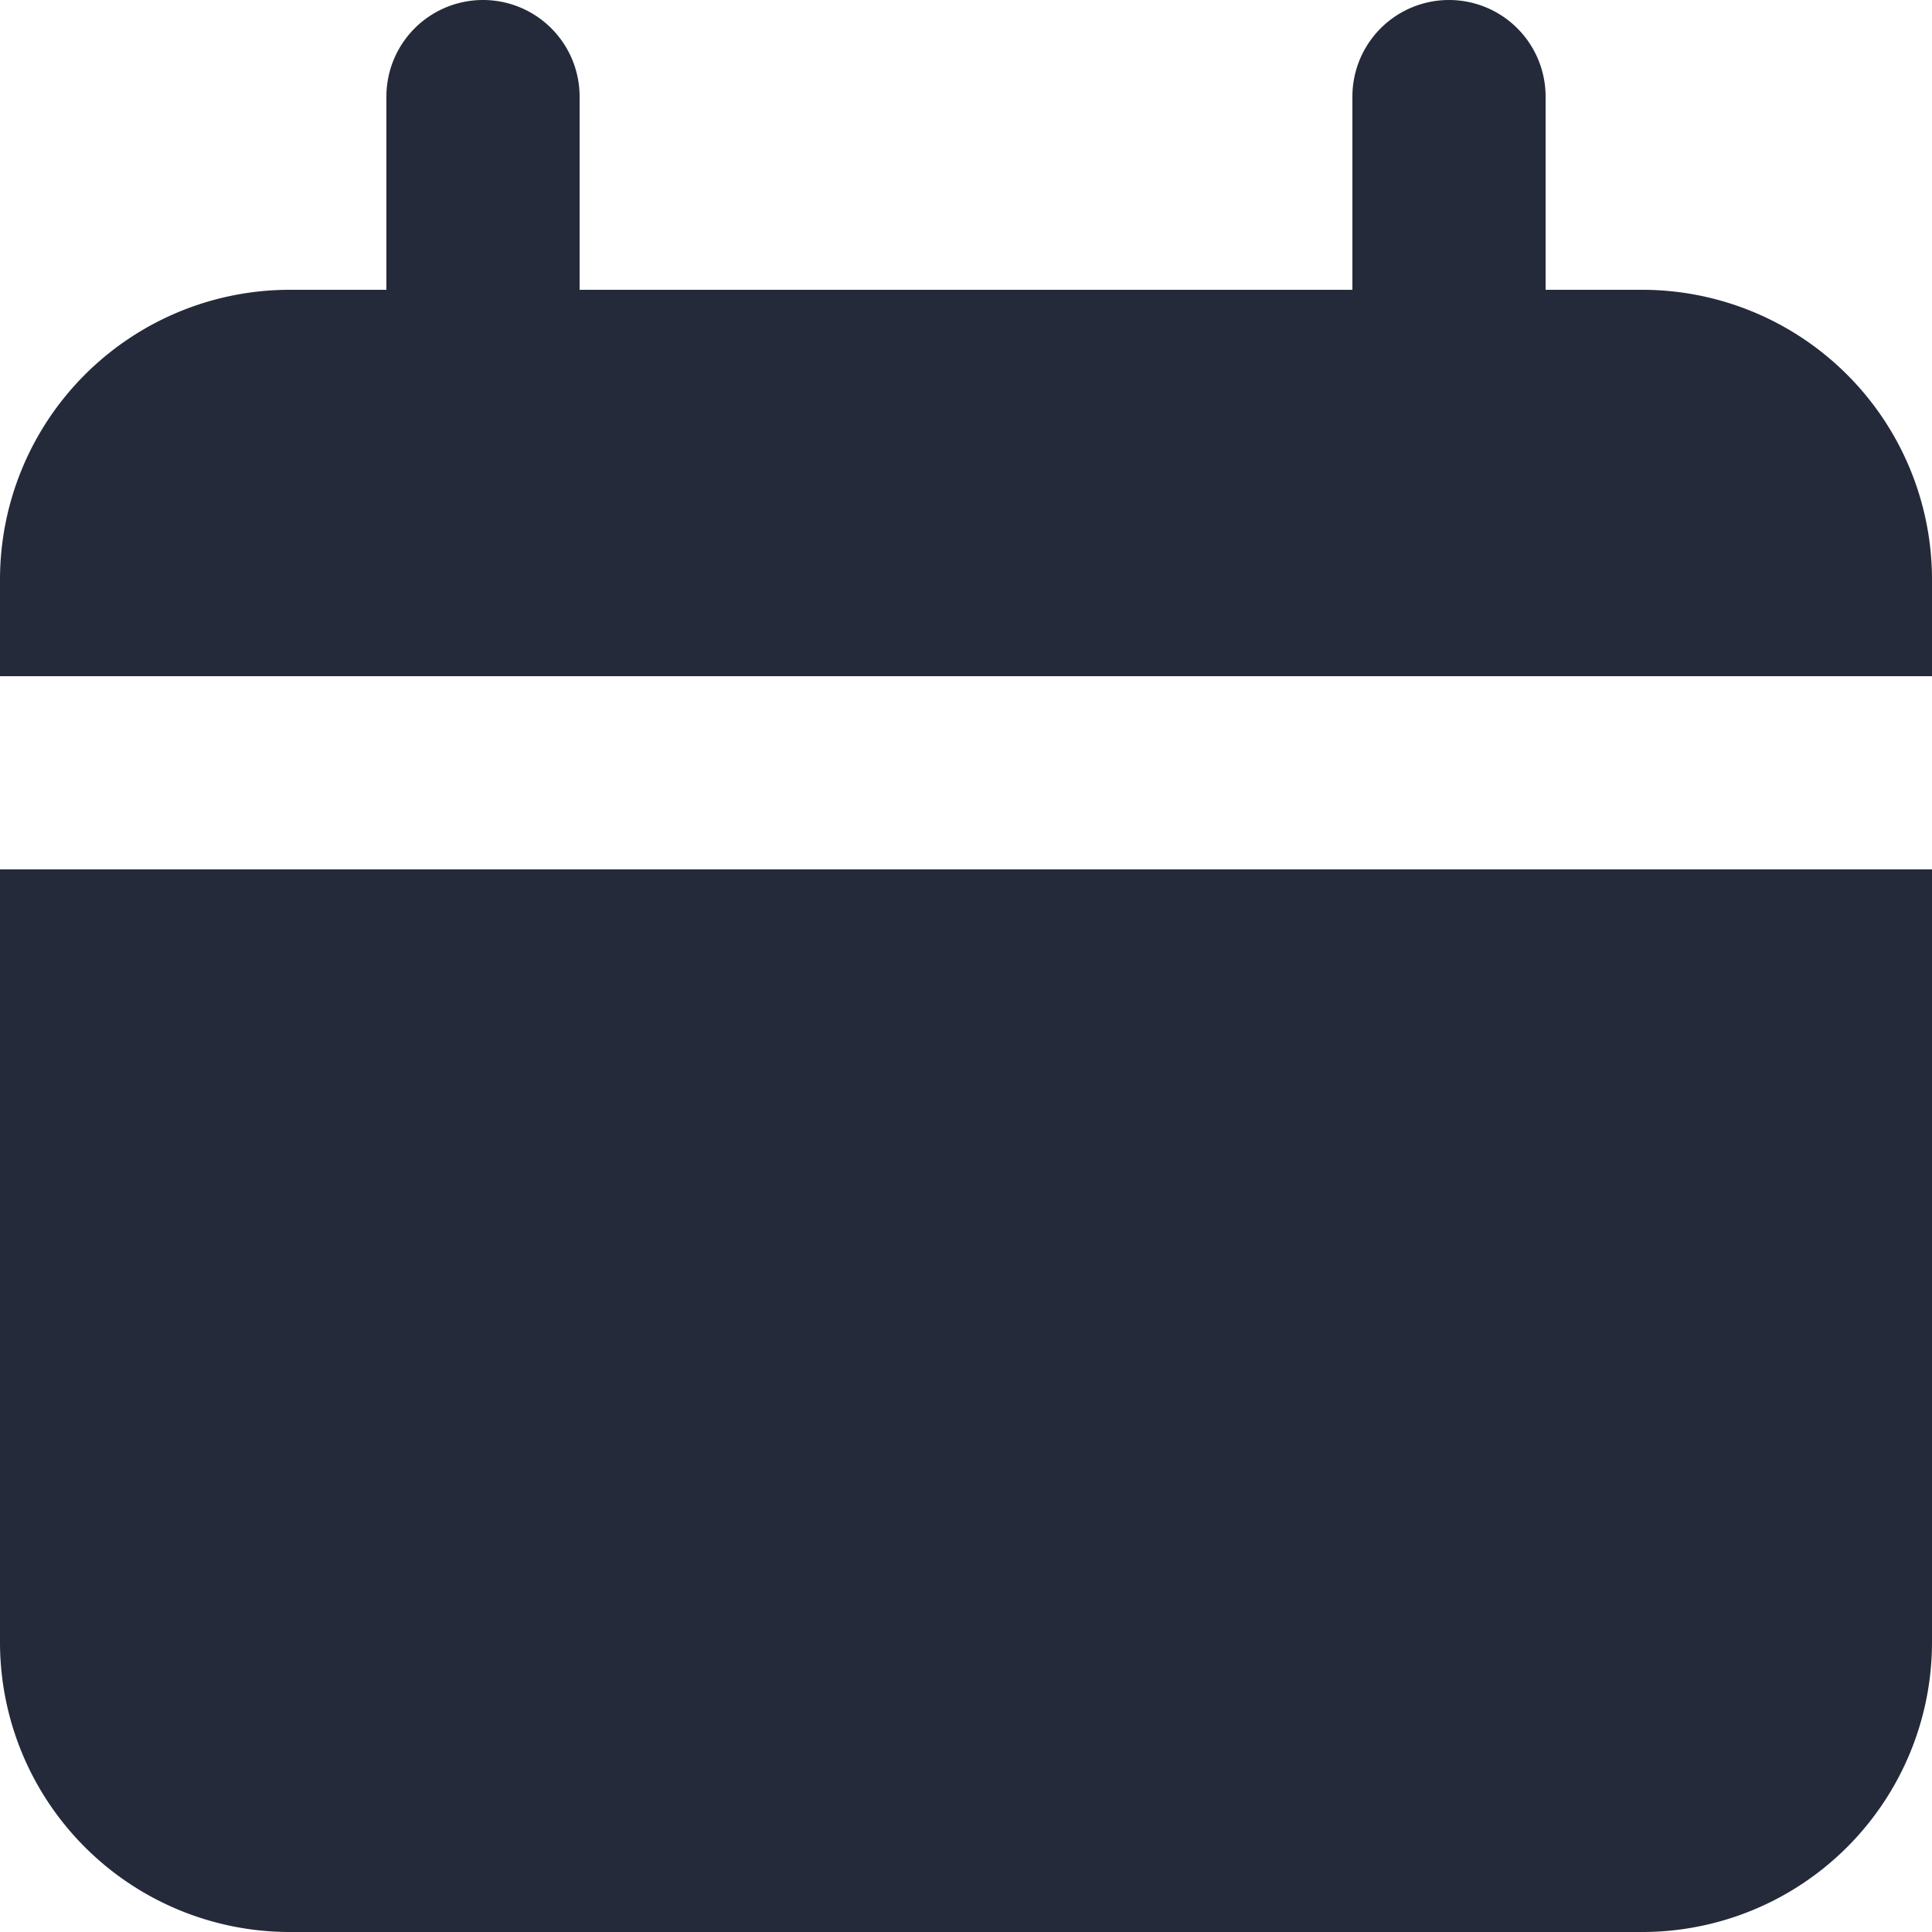
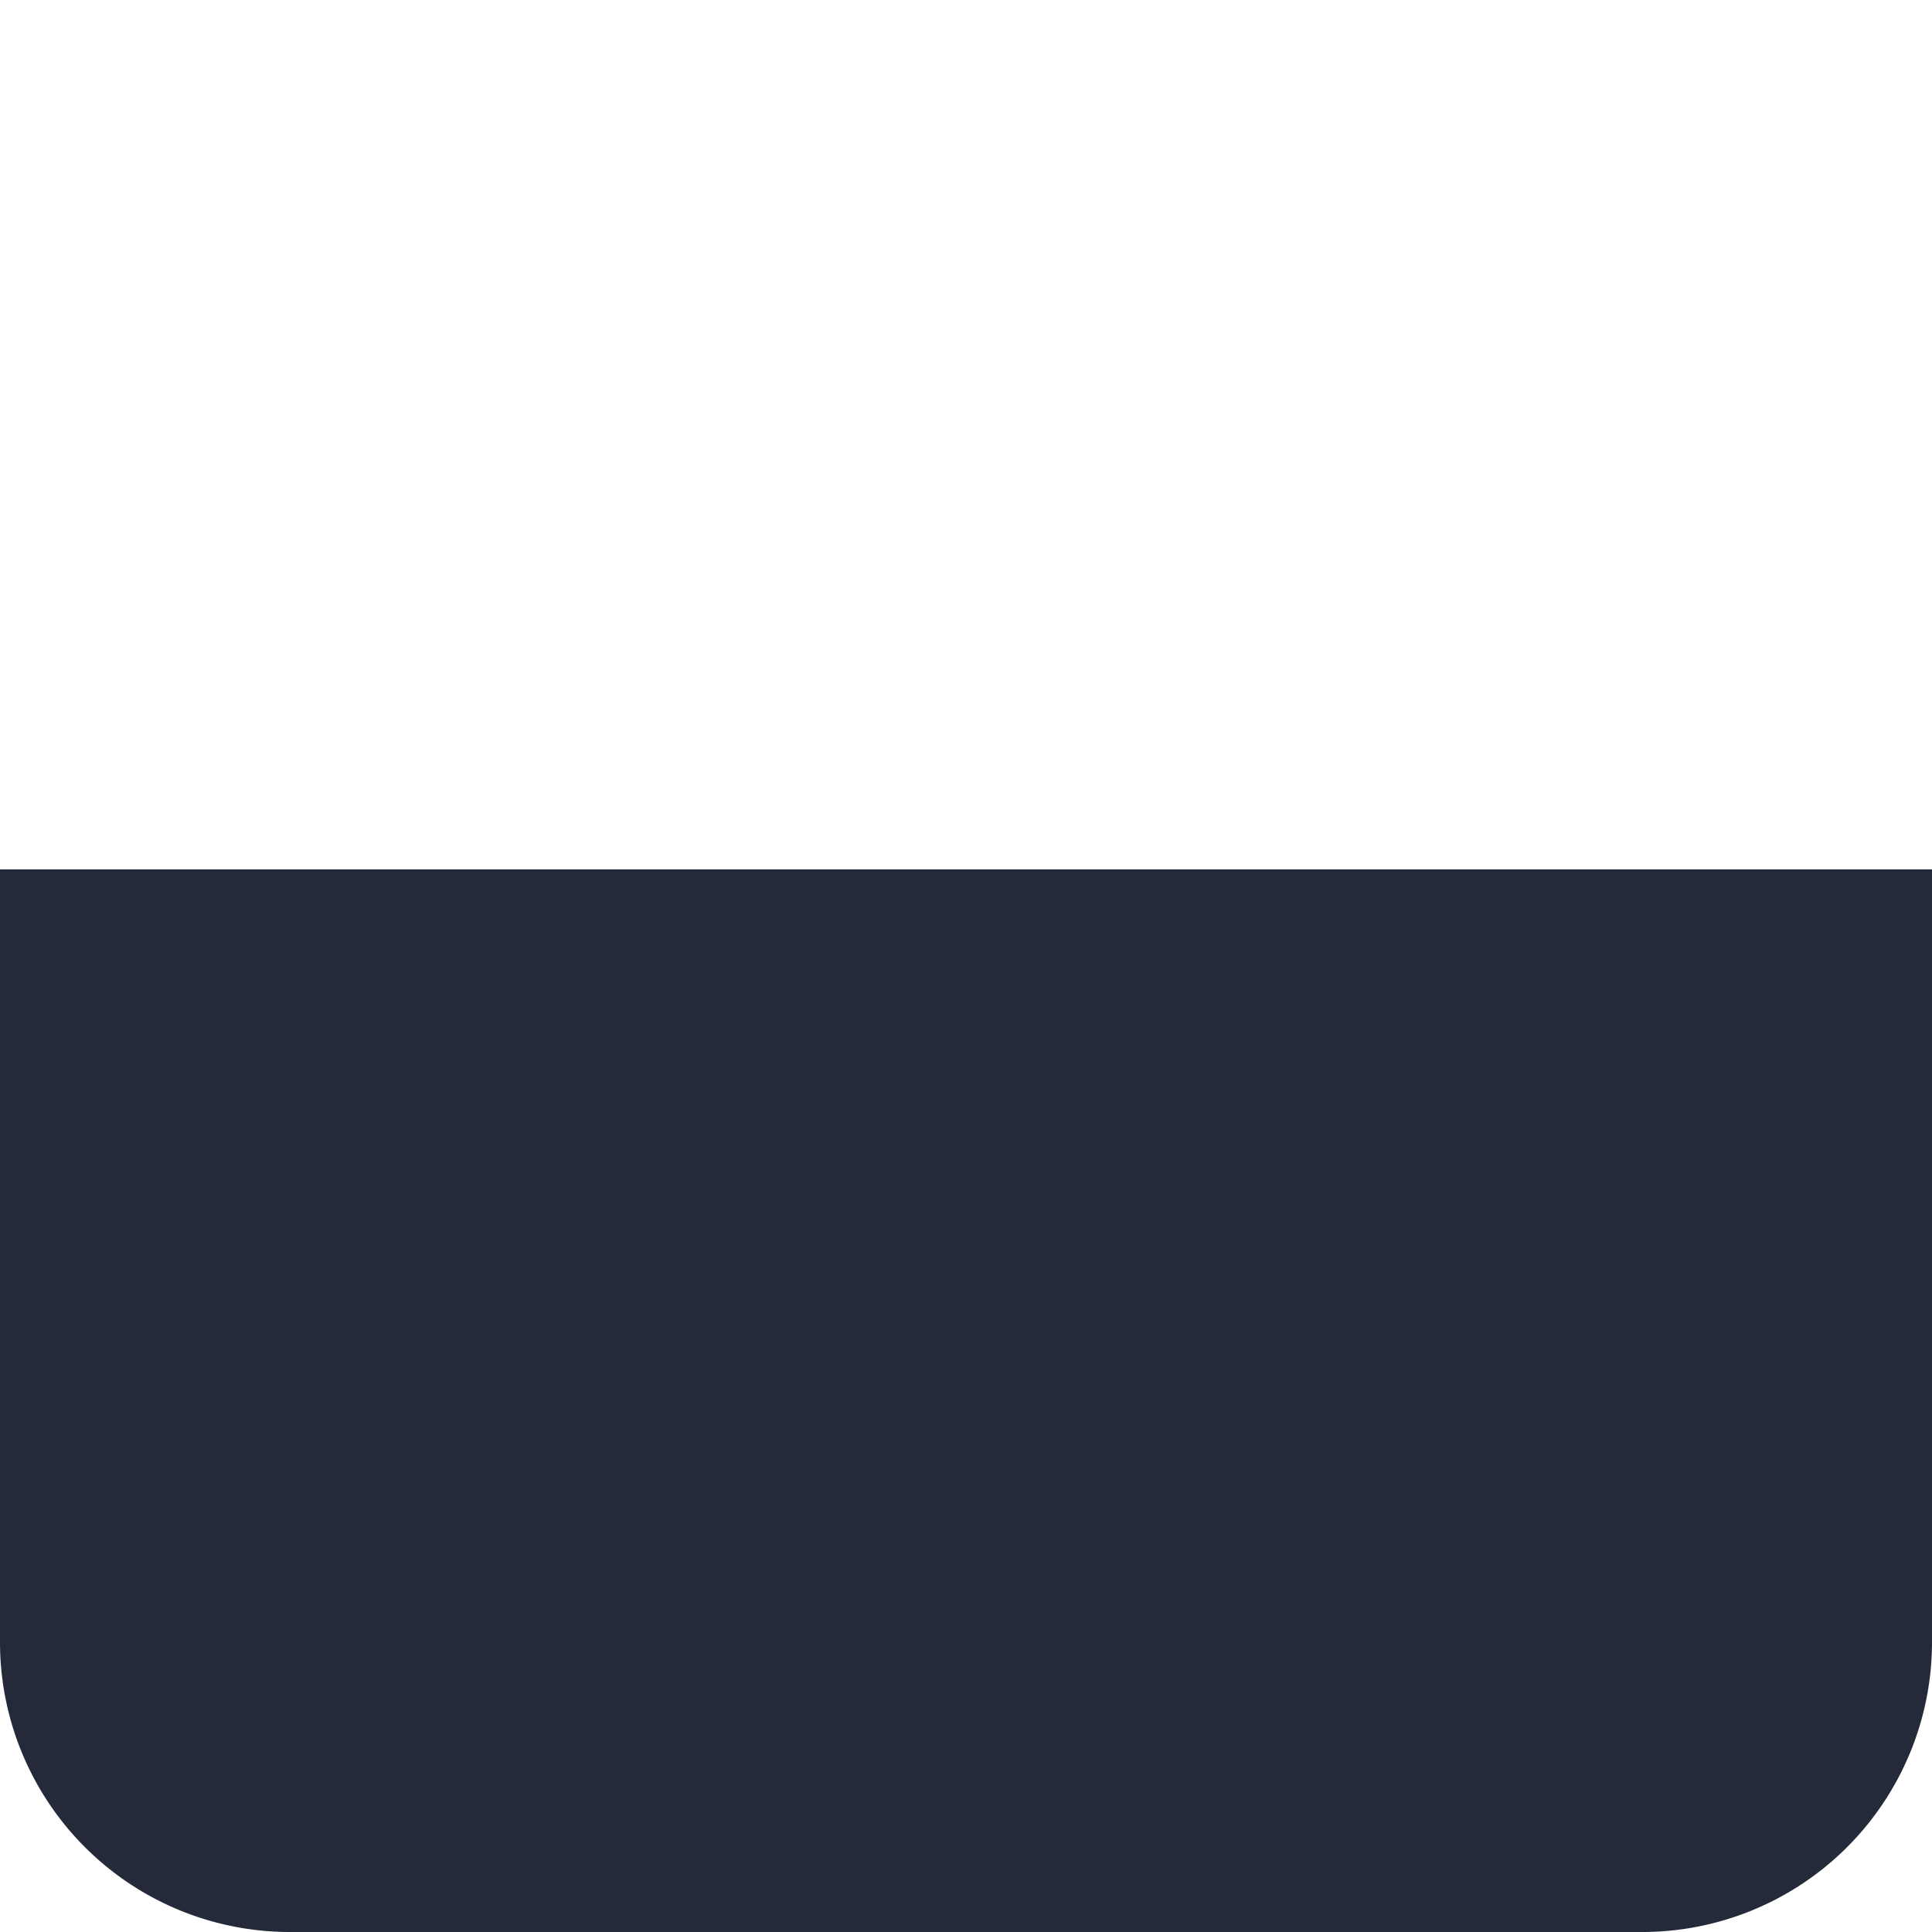
<svg xmlns="http://www.w3.org/2000/svg" width="16" height="16" viewBox="0 0 16 16">
  <g id="Group_4755" data-name="Group 4755" transform="translate(-272 -1625)">
    <g id="Layer_93" data-name="Layer 93" transform="translate(272 1625)">
-       <path id="Path_1908" data-name="Path 1908" d="M15.6,4.4h-.8V2.8a.8.8,0,1,0-1.6,0V4.4H6.8V2.8a.8.8,0,1,0-1.6,0V4.4H4.4A2.4,2.4,0,0,0,2,6.8v.8H18V6.8A2.4,2.4,0,0,0,15.6,4.4Z" transform="translate(-2 -2)" fill="#242a3a" />
      <path id="Path_1909" data-name="Path 1909" d="M2,17.4a2.4,2.4,0,0,0,2.4,2.4H15.6A2.4,2.4,0,0,0,18,17.4V11H2Z" transform="translate(-2 -3.8)" fill="#242a3a" />
    </g>
  </g>
</svg>